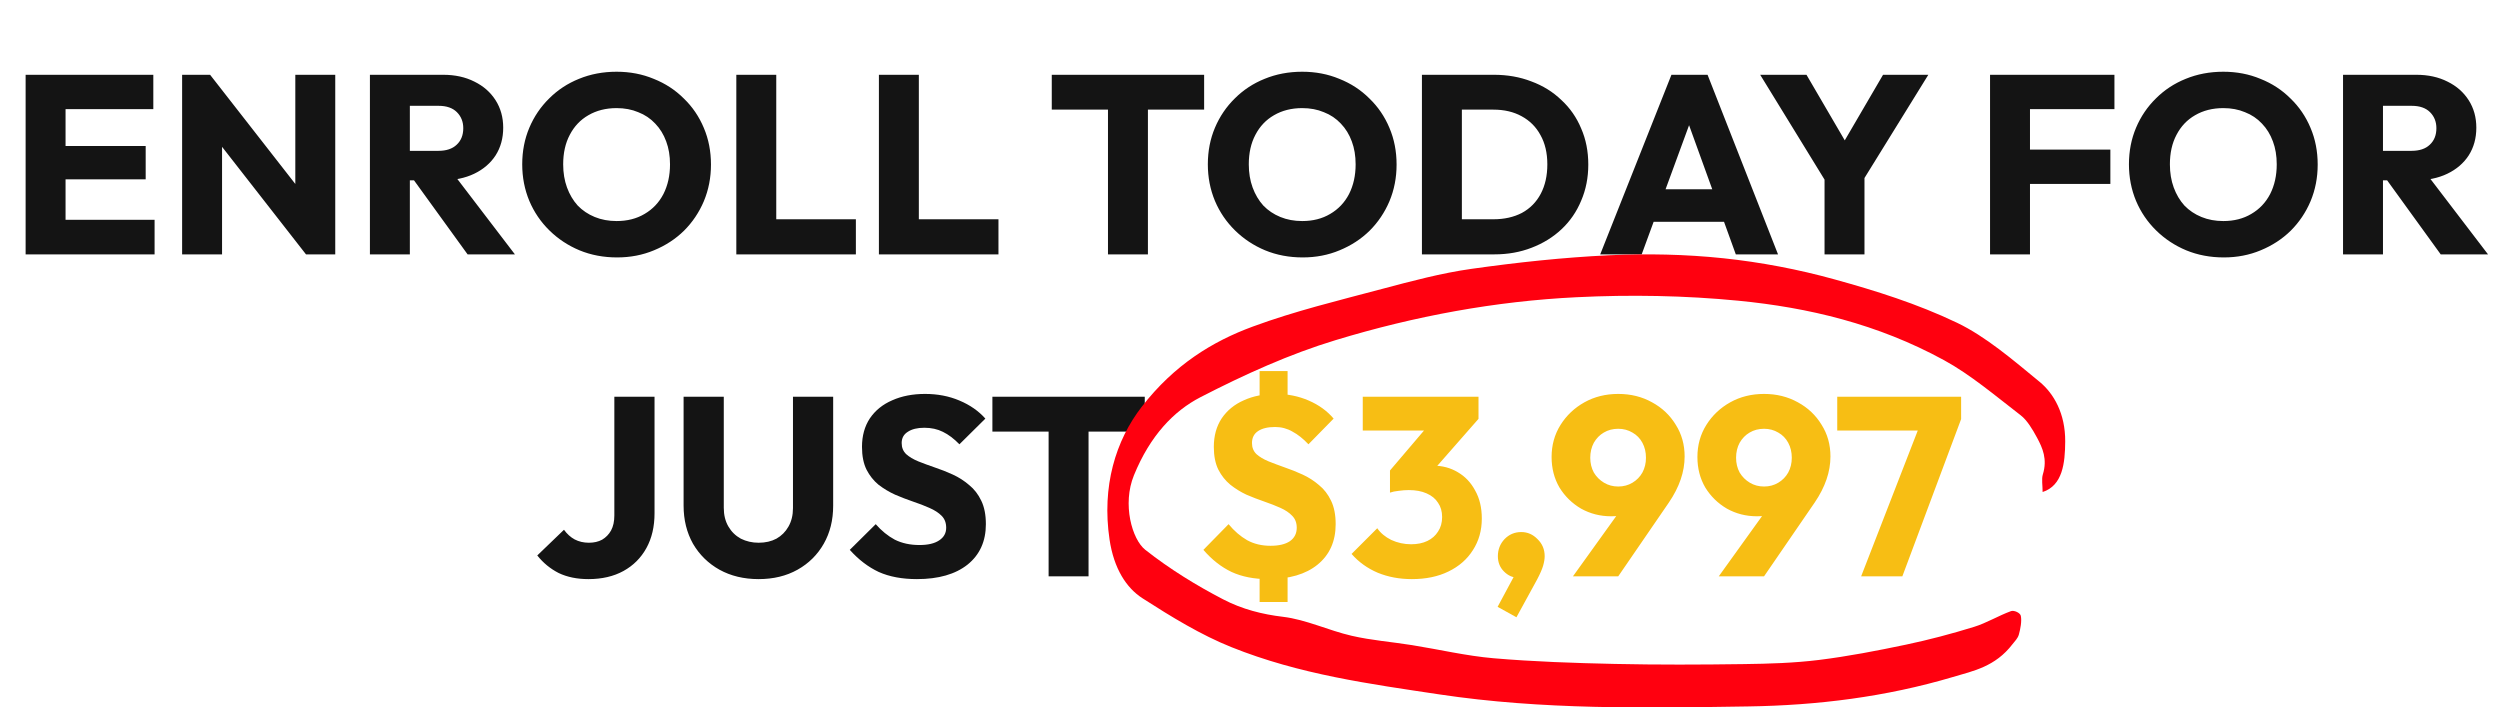
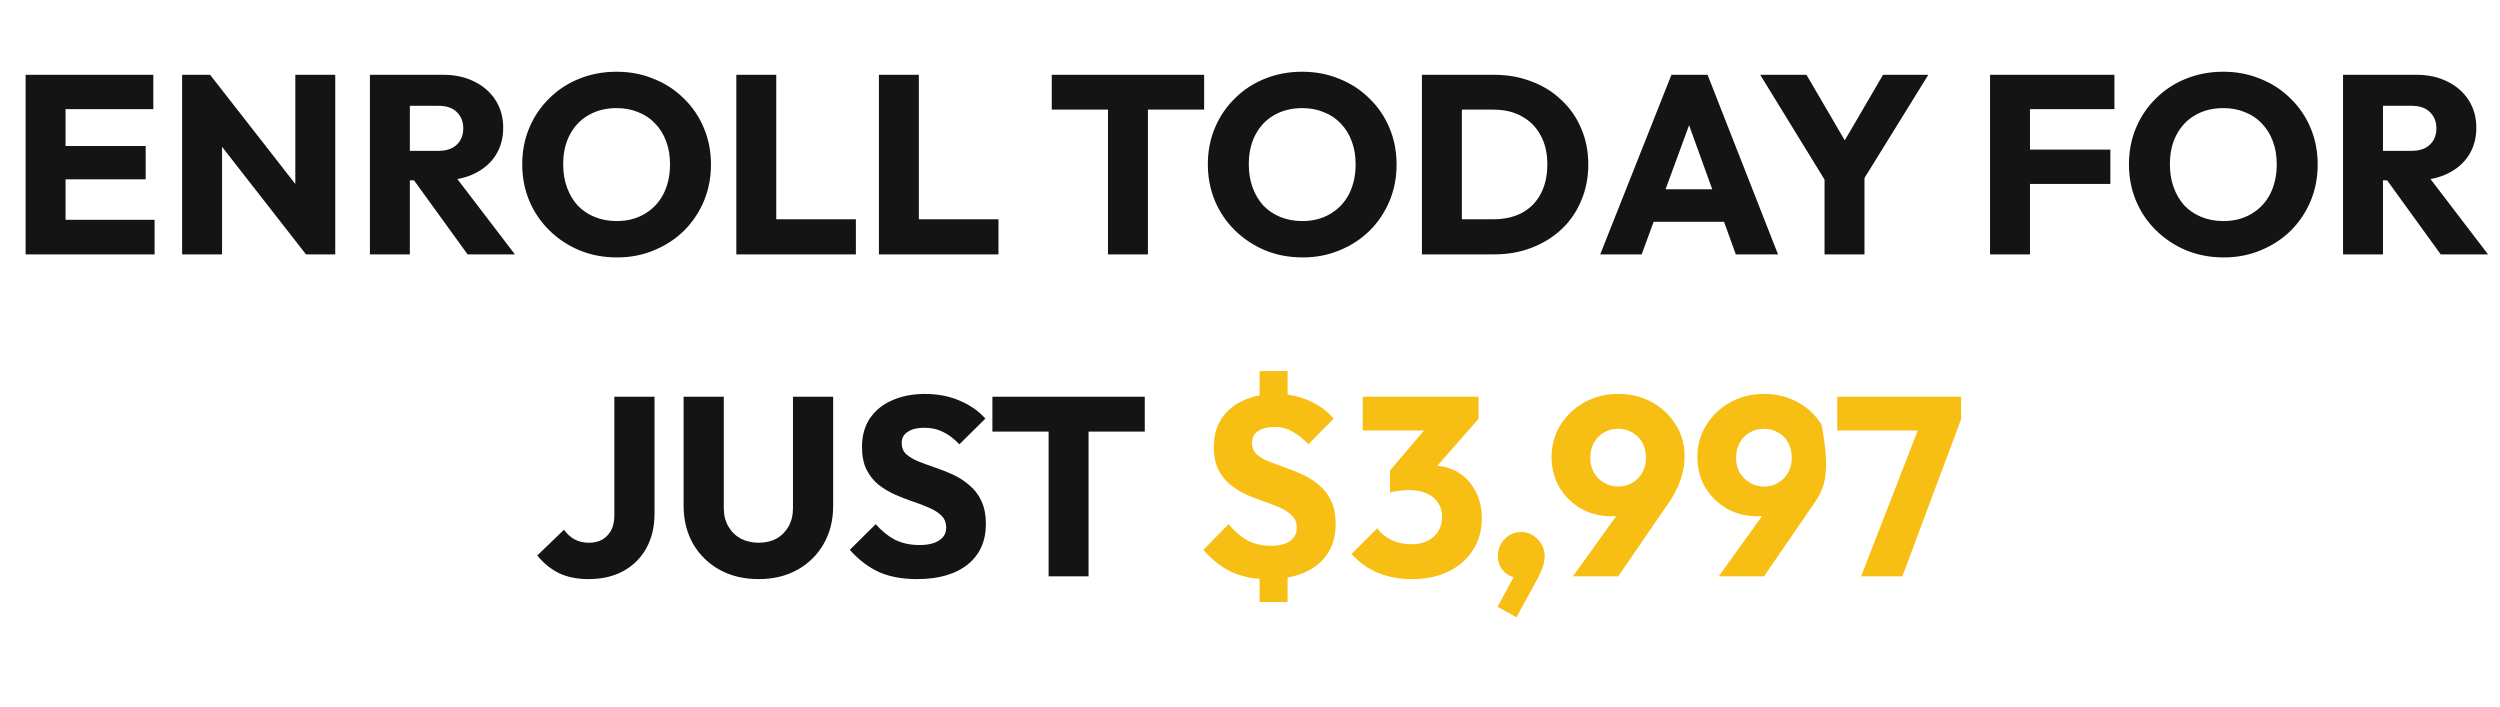
<svg xmlns="http://www.w3.org/2000/svg" width="629" height="178" viewBox="0 0 629 178" fill="none">
  <path d="M6.446 64V18.816H16.494V64H6.446ZM14.126 64V55.296H38.894V64H14.126ZM14.126 45.12V36.736H36.654V45.12H14.126ZM14.126 27.456V18.816H38.574V27.456H14.126ZM45.821 64V18.816H52.861L55.869 27.84V64H45.821ZM76.989 64L50.365 29.888L52.861 18.816L79.485 52.928L76.989 64ZM76.989 64L74.301 54.976V18.816H84.349V64H76.989ZM100.751 45.376V37.952H110.287C112.292 37.952 113.828 37.44 114.895 36.416C116.004 35.392 116.559 34.005 116.559 32.256C116.559 30.635 116.025 29.291 114.959 28.224C113.892 27.157 112.356 26.624 110.351 26.624H100.751V18.816H111.503C114.489 18.816 117.113 19.392 119.375 20.544C121.636 21.653 123.407 23.211 124.687 25.216C125.967 27.221 126.607 29.525 126.607 32.128C126.607 34.773 125.967 37.099 124.687 39.104C123.407 41.067 121.615 42.603 119.311 43.712C117.007 44.821 114.297 45.376 111.183 45.376H100.751ZM93.071 64V18.816H103.119V64H93.071ZM117.647 64L103.567 44.544L112.783 42.048L129.551 64H117.647ZM155.264 64.768C151.85 64.768 148.693 64.171 145.792 62.976C142.933 61.781 140.416 60.117 138.24 57.984C136.064 55.851 134.378 53.376 133.184 50.56C131.989 47.701 131.392 44.629 131.392 41.344C131.392 38.016 131.989 34.944 133.184 32.128C134.378 29.312 136.042 26.859 138.176 24.768C140.309 22.635 142.805 20.992 145.664 19.84C148.565 18.645 151.722 18.048 155.136 18.048C158.506 18.048 161.621 18.645 164.48 19.84C167.381 20.992 169.898 22.635 172.032 24.768C174.208 26.859 175.893 29.333 177.088 32.192C178.282 35.008 178.88 38.08 178.88 41.408C178.88 44.693 178.282 47.765 177.088 50.624C175.893 53.44 174.229 55.915 172.096 58.048C169.962 60.139 167.445 61.781 164.544 62.976C161.685 64.171 158.592 64.768 155.264 64.768ZM155.136 55.616C157.824 55.616 160.17 55.019 162.176 53.824C164.224 52.629 165.802 50.965 166.912 48.832C168.021 46.656 168.576 44.16 168.576 41.344C168.576 39.211 168.256 37.291 167.616 35.584C166.976 33.835 166.058 32.341 164.864 31.104C163.669 29.824 162.24 28.864 160.576 28.224C158.954 27.541 157.141 27.2 155.136 27.2C152.448 27.2 150.08 27.797 148.032 28.992C146.026 30.144 144.469 31.787 143.36 33.92C142.25 36.011 141.696 38.485 141.696 41.344C141.696 43.477 142.016 45.419 142.656 47.168C143.296 48.917 144.192 50.432 145.344 51.712C146.538 52.949 147.968 53.909 149.632 54.592C151.296 55.275 153.13 55.616 155.136 55.616ZM185.258 64V18.816H195.306V64H185.258ZM193.002 64V55.168H215.338V64H193.002ZM221.133 64V18.816H231.181V64H221.133ZM228.877 64V55.168H251.213V64H228.877ZM278.768 64V19.456H288.816V64H278.768ZM264.624 27.584V18.816H302.96V27.584H264.624ZM327.764 64.768C324.35 64.768 321.193 64.171 318.292 62.976C315.433 61.781 312.916 60.117 310.74 57.984C308.564 55.851 306.878 53.376 305.684 50.56C304.489 47.701 303.892 44.629 303.892 41.344C303.892 38.016 304.489 34.944 305.684 32.128C306.878 29.312 308.542 26.859 310.676 24.768C312.809 22.635 315.305 20.992 318.164 19.84C321.065 18.645 324.222 18.048 327.636 18.048C331.006 18.048 334.121 18.645 336.98 19.84C339.881 20.992 342.398 22.635 344.532 24.768C346.708 26.859 348.393 29.333 349.588 32.192C350.782 35.008 351.38 38.08 351.38 41.408C351.38 44.693 350.782 47.765 349.588 50.624C348.393 53.44 346.729 55.915 344.596 58.048C342.462 60.139 339.945 61.781 337.044 62.976C334.185 64.171 331.092 64.768 327.764 64.768ZM327.636 55.616C330.324 55.616 332.67 55.019 334.676 53.824C336.724 52.629 338.302 50.965 339.412 48.832C340.521 46.656 341.076 44.16 341.076 41.344C341.076 39.211 340.756 37.291 340.116 35.584C339.476 33.835 338.558 32.341 337.364 31.104C336.169 29.824 334.74 28.864 333.076 28.224C331.454 27.541 329.641 27.2 327.636 27.2C324.948 27.2 322.58 27.797 320.532 28.992C318.526 30.144 316.969 31.787 315.86 33.92C314.75 36.011 314.196 38.485 314.196 41.344C314.196 43.477 314.516 45.419 315.156 47.168C315.796 48.917 316.692 50.432 317.844 51.712C319.038 52.949 320.468 53.909 322.132 54.592C323.796 55.275 325.63 55.616 327.636 55.616ZM364.542 64V55.168H375.742C378.473 55.168 380.862 54.635 382.91 53.568C384.958 52.459 386.537 50.859 387.646 48.768C388.756 46.677 389.31 44.203 389.31 41.344C389.31 38.485 388.734 36.032 387.582 33.984C386.473 31.936 384.894 30.357 382.846 29.248C380.841 28.139 378.473 27.584 375.742 27.584H364.222V18.816H375.87C379.284 18.816 382.42 19.371 385.278 20.48C388.18 21.547 390.697 23.104 392.83 25.152C395.006 27.157 396.67 29.547 397.822 32.32C399.017 35.051 399.614 38.08 399.614 41.408C399.614 44.693 399.017 47.723 397.822 50.496C396.67 53.269 395.028 55.659 392.894 57.664C390.761 59.669 388.244 61.227 385.342 62.336C382.484 63.445 379.369 64 375.998 64H364.542ZM357.758 64V18.816H367.806V64H357.758ZM402.616 64L420.536 18.816H429.624L447.352 64H436.728L423.16 26.496H426.808L413.048 64H402.616ZM412.792 55.808V47.616H437.432V55.808H412.792ZM460.271 47.168L442.863 18.816H454.511L467.887 41.728H460.399L473.775 18.816H485.167L467.631 47.168H460.271ZM459.055 64V42.56H469.103V64H459.055ZM500.696 64V18.816H510.744V64H500.696ZM508.376 46.272V37.632H530.968V46.272H508.376ZM508.376 27.456V18.816H531.992V27.456H508.376ZM559.514 64.768C556.1 64.768 552.943 64.171 550.042 62.976C547.183 61.781 544.666 60.117 542.49 57.984C540.314 55.851 538.628 53.376 537.434 50.56C536.239 47.701 535.642 44.629 535.642 41.344C535.642 38.016 536.239 34.944 537.434 32.128C538.628 29.312 540.292 26.859 542.426 24.768C544.559 22.635 547.055 20.992 549.914 19.84C552.815 18.645 555.972 18.048 559.386 18.048C562.756 18.048 565.871 18.645 568.73 19.84C571.631 20.992 574.148 22.635 576.282 24.768C578.458 26.859 580.143 29.333 581.338 32.192C582.532 35.008 583.13 38.08 583.13 41.408C583.13 44.693 582.532 47.765 581.338 50.624C580.143 53.44 578.479 55.915 576.346 58.048C574.212 60.139 571.695 61.781 568.794 62.976C565.935 64.171 562.842 64.768 559.514 64.768ZM559.386 55.616C562.074 55.616 564.42 55.019 566.426 53.824C568.474 52.629 570.052 50.965 571.162 48.832C572.271 46.656 572.826 44.16 572.826 41.344C572.826 39.211 572.506 37.291 571.866 35.584C571.226 33.835 570.308 32.341 569.114 31.104C567.919 29.824 566.49 28.864 564.826 28.224C563.204 27.541 561.391 27.2 559.386 27.2C556.698 27.2 554.33 27.797 552.282 28.992C550.276 30.144 548.719 31.787 547.61 33.92C546.5 36.011 545.946 38.485 545.946 41.344C545.946 43.477 546.266 45.419 546.906 47.168C547.546 48.917 548.442 50.432 549.594 51.712C550.788 52.949 552.218 53.909 553.882 54.592C555.546 55.275 557.38 55.616 559.386 55.616ZM597.188 45.376V37.952H606.724C608.73 37.952 610.266 37.44 611.332 36.416C612.442 35.392 612.996 34.005 612.996 32.256C612.996 30.635 612.463 29.291 611.396 28.224C610.33 27.157 608.794 26.624 606.788 26.624H597.188V18.816H607.94C610.927 18.816 613.551 19.392 615.812 20.544C618.074 21.653 619.844 23.211 621.124 25.216C622.404 27.221 623.044 29.525 623.044 32.128C623.044 34.773 622.404 37.099 621.124 39.104C619.844 41.067 618.052 42.603 615.748 43.712C613.444 44.821 610.735 45.376 607.62 45.376H597.188ZM589.508 64V18.816H599.556V64H589.508ZM614.084 64L600.004 44.544L609.22 42.048L625.988 64H614.084ZM148.041 145.704C145.183 145.704 142.687 145.192 140.553 144.168C138.463 143.101 136.671 141.629 135.177 139.752L141.897 133.288C142.665 134.355 143.561 135.165 144.585 135.72C145.652 136.275 146.847 136.552 148.169 136.552C149.449 136.552 150.559 136.296 151.497 135.784C152.436 135.229 153.183 134.461 153.737 133.48C154.292 132.456 154.569 131.197 154.569 129.704V99.816H164.681V129.128C164.681 132.499 163.999 135.421 162.633 137.896C161.268 140.371 159.348 142.291 156.873 143.656C154.399 145.021 151.455 145.704 148.041 145.704ZM190.872 145.704C187.16 145.704 183.874 144.915 181.016 143.336C178.2 141.757 175.981 139.581 174.36 136.808C172.781 133.992 171.992 130.792 171.992 127.208V99.816H182.104V127.784C182.104 129.576 182.488 131.133 183.256 132.456C184.024 133.779 185.069 134.803 186.392 135.528C187.757 136.211 189.25 136.552 190.872 136.552C192.578 136.552 194.072 136.211 195.352 135.528C196.632 134.803 197.634 133.8 198.36 132.52C199.128 131.197 199.512 129.64 199.512 127.848V99.816H209.624V127.272C209.624 130.856 208.834 134.035 207.256 136.808C205.677 139.581 203.48 141.757 200.664 143.336C197.848 144.915 194.584 145.704 190.872 145.704ZM230.701 145.704C226.989 145.704 223.789 145.107 221.101 143.912C218.456 142.675 216.024 140.819 213.805 138.344L220.333 131.88C221.784 133.544 223.384 134.845 225.133 135.784C226.925 136.68 228.995 137.128 231.341 137.128C233.475 137.128 235.117 136.744 236.269 135.976C237.464 135.208 238.061 134.141 238.061 132.776C238.061 131.539 237.677 130.536 236.909 129.768C236.141 129 235.117 128.339 233.837 127.784C232.6 127.229 231.213 126.696 229.677 126.184C228.184 125.672 226.691 125.096 225.197 124.456C223.704 123.773 222.317 122.941 221.037 121.96C219.8 120.936 218.797 119.677 218.029 118.184C217.261 116.648 216.877 114.728 216.877 112.424C216.877 109.651 217.539 107.261 218.861 105.256C220.227 103.251 222.104 101.736 224.493 100.712C226.883 99.645 229.635 99.112 232.749 99.112C235.907 99.112 238.787 99.667 241.389 100.776C244.035 101.885 246.211 103.4 247.917 105.32L241.389 111.784C240.024 110.376 238.637 109.331 237.229 108.648C235.864 107.965 234.307 107.624 232.557 107.624C230.808 107.624 229.421 107.965 228.397 108.648C227.373 109.288 226.861 110.227 226.861 111.464C226.861 112.616 227.245 113.555 228.013 114.28C228.781 114.963 229.784 115.56 231.021 116.072C232.301 116.584 233.688 117.096 235.181 117.608C236.717 118.12 238.232 118.717 239.725 119.4C241.219 120.083 242.584 120.957 243.821 122.024C245.101 123.048 246.125 124.371 246.893 125.992C247.661 127.571 248.045 129.533 248.045 131.88C248.045 136.189 246.509 139.581 243.437 142.056C240.365 144.488 236.12 145.704 230.701 145.704ZM263.83 145V100.456H273.878V145H263.83ZM249.686 108.584V99.816H288.022V108.584H249.686Z" fill="#141414" />
-   <path d="M319.029 145.704C315.53 145.704 312.479 145.107 309.877 143.912C307.274 142.675 304.906 140.819 302.773 138.344L309.109 131.88C310.517 133.587 312.074 134.931 313.781 135.912C315.487 136.851 317.45 137.32 319.669 137.32C321.759 137.32 323.381 136.936 324.533 136.168C325.685 135.357 326.261 134.227 326.261 132.776C326.261 131.539 325.877 130.536 325.109 129.768C324.383 129 323.402 128.339 322.165 127.784C320.927 127.229 319.562 126.696 318.069 126.184C316.575 125.672 315.082 125.096 313.589 124.456C312.138 123.773 310.794 122.941 309.557 121.96C308.319 120.936 307.317 119.677 306.549 118.184C305.781 116.648 305.397 114.728 305.397 112.424C305.397 109.651 306.058 107.261 307.381 105.256C308.746 103.251 310.602 101.736 312.949 100.712C315.295 99.645 317.983 99.112 321.013 99.112C323.957 99.112 326.709 99.667 329.269 100.776C331.829 101.885 333.919 103.4 335.541 105.32L329.205 111.784C327.882 110.376 326.538 109.309 325.173 108.584C323.85 107.816 322.399 107.432 320.821 107.432C318.986 107.432 317.557 107.773 316.533 108.456C315.509 109.139 314.997 110.141 314.997 111.464C314.997 112.616 315.381 113.555 316.149 114.28C316.917 114.963 317.919 115.56 319.157 116.072C320.437 116.584 321.802 117.096 323.253 117.608C324.746 118.12 326.239 118.717 327.733 119.4C329.226 120.083 330.591 120.957 331.829 122.024C333.109 123.048 334.133 124.371 334.901 125.992C335.669 127.571 336.053 129.533 336.053 131.88C336.053 136.189 334.538 139.581 331.509 142.056C328.522 144.488 324.362 145.704 319.029 145.704ZM316.917 140.712H323.957V151.464H316.917V140.712ZM323.957 103.72H316.917V93.352H323.957V103.72ZM355.223 145.704C352.109 145.704 349.25 145.171 346.647 144.104C344.045 142.995 341.847 141.416 340.055 139.368L346.519 132.904C347.33 134.099 348.503 135.08 350.039 135.848C351.618 136.573 353.282 136.936 355.031 136.936C356.61 136.936 357.975 136.659 359.127 136.104C360.279 135.549 361.175 134.76 361.815 133.736C362.498 132.712 362.839 131.496 362.839 130.088C362.839 128.68 362.498 127.485 361.815 126.504C361.175 125.48 360.215 124.691 358.935 124.136C357.698 123.581 356.205 123.304 354.455 123.304C353.645 123.304 352.791 123.368 351.895 123.496C351.042 123.581 350.317 123.731 349.719 123.944L354.135 118.376C355.33 118.035 356.461 117.757 357.527 117.544C358.637 117.288 359.661 117.16 360.599 117.16C362.903 117.16 364.973 117.715 366.807 118.824C368.642 119.891 370.093 121.427 371.159 123.432C372.269 125.395 372.823 127.741 372.823 130.472C372.823 133.459 372.077 136.104 370.583 138.408C369.133 140.712 367.085 142.504 364.439 143.784C361.837 145.064 358.765 145.704 355.223 145.704ZM349.719 123.944V118.376L360.727 105.448L371.991 105.384L360.535 118.44L349.719 123.944ZM342.871 108.328V99.816H371.991V105.384L364.119 108.328H342.871ZM376.8 152.68L381.472 143.976L384.352 143.144C384.053 143.784 383.69 144.317 383.264 144.744C382.837 145.128 382.346 145.32 381.792 145.32C380.554 145.32 379.424 144.808 378.4 143.784C377.376 142.76 376.864 141.48 376.864 139.944C376.864 138.28 377.418 136.851 378.528 135.656C379.68 134.461 381.088 133.864 382.752 133.864C384.33 133.864 385.696 134.461 386.848 135.656C388.042 136.808 388.64 138.237 388.64 139.944C388.64 140.627 388.512 141.416 388.256 142.312C388 143.208 387.488 144.381 386.72 145.832L381.536 155.304L376.8 152.68ZM395.757 145L409.965 125.224L413.677 124.968C413.123 125.949 412.504 126.824 411.821 127.592C411.181 128.317 410.349 128.893 409.325 129.32C408.344 129.704 407.021 129.896 405.357 129.896C402.627 129.896 400.109 129.256 397.805 127.976C395.544 126.653 393.731 124.883 392.365 122.664C391.043 120.403 390.381 117.843 390.381 114.984C390.381 111.997 391.128 109.309 392.621 106.92C394.115 104.531 396.12 102.632 398.637 101.224C401.155 99.816 403.992 99.112 407.149 99.112C410.307 99.112 413.144 99.816 415.661 101.224C418.179 102.589 420.163 104.467 421.613 106.856C423.107 109.203 423.853 111.869 423.853 114.856C423.853 118.696 422.531 122.557 419.885 126.44L407.149 145H395.757ZM407.149 122.408C408.472 122.408 409.667 122.088 410.733 121.448C411.8 120.808 412.632 119.955 413.229 118.888C413.827 117.779 414.125 116.541 414.125 115.176C414.125 113.768 413.827 112.509 413.229 111.4C412.632 110.291 411.8 109.437 410.733 108.84C409.667 108.2 408.472 107.88 407.149 107.88C405.784 107.88 404.568 108.2 403.501 108.84C402.477 109.437 401.645 110.291 401.005 111.4C400.408 112.509 400.109 113.768 400.109 115.176C400.109 116.541 400.408 117.779 401.005 118.888C401.645 119.955 402.499 120.808 403.565 121.448C404.632 122.088 405.827 122.408 407.149 122.408ZM432.445 145L446.653 125.224L450.365 124.968C449.81 125.949 449.191 126.824 448.509 127.592C447.869 128.317 447.037 128.893 446.013 129.32C445.031 129.704 443.709 129.896 442.045 129.896C439.314 129.896 436.797 129.256 434.493 127.976C432.231 126.653 430.418 124.883 429.053 122.664C427.73 120.403 427.069 117.843 427.069 114.984C427.069 111.997 427.815 109.309 429.309 106.92C430.802 104.531 432.807 102.632 435.325 101.224C437.842 99.816 440.679 99.112 443.837 99.112C446.994 99.112 449.831 99.816 452.349 101.224C454.866 102.589 456.85 104.467 458.301 106.856C459.794 109.203 460.541 111.869 460.541 114.856C460.541 118.696 459.218 122.557 456.573 126.44L443.837 145H432.445ZM443.837 122.408C445.159 122.408 446.354 122.088 447.421 121.448C448.487 120.808 449.319 119.955 449.917 118.888C450.514 117.779 450.813 116.541 450.813 115.176C450.813 113.768 450.514 112.509 449.917 111.4C449.319 110.291 448.487 109.437 447.421 108.84C446.354 108.2 445.159 107.88 443.837 107.88C442.471 107.88 441.255 108.2 440.189 108.84C439.165 109.437 438.333 110.291 437.693 111.4C437.095 112.509 436.797 113.768 436.797 115.176C436.797 116.541 437.095 117.779 437.693 118.888C438.333 119.955 439.186 120.808 440.253 121.448C441.319 122.088 442.514 122.408 443.837 122.408ZM468.265 145L483.625 105.448H493.417L478.633 145H468.265ZM462.249 108.328V99.816H493.417V105.448L490.089 108.328H462.249Z" fill="#F7BE14" />
-   <path d="M513.896 123.803C518.976 122.165 519.571 116.482 519.606 111.079C519.65 104.052 516.734 99.012 513.169 96.073C506.417 90.516 499.586 84.65 492.361 81.193C482.324 76.406 471.946 73.158 461.603 70.302C452.372 67.741 443.01 65.977 433.657 64.983C424.067 63.975 414.407 63.779 404.8 64.227C393.265 64.773 381.723 66.019 370.223 67.643C362.665 68.707 355.151 70.722 347.663 72.71C336.803 75.608 325.891 78.225 315.18 82.173C305.135 85.868 295.458 91.761 287.286 102.316C280.666 110.855 277.18 122.389 279.159 135.729C280.254 143.106 283.415 147.922 287.427 150.511C294.739 155.215 302.184 159.764 309.812 162.816C326.968 169.703 344.58 172.068 362.157 174.714C388.046 178.605 413.986 178.143 439.936 177.738C457.189 177.472 474.381 175.372 491.353 170.333C496.521 168.793 501.986 167.757 506.347 162.074C506.925 161.318 507.678 160.632 507.95 159.638C508.344 158.182 508.712 156.306 508.44 154.949C508.282 154.179 506.741 153.479 505.97 153.759C502.844 154.893 499.814 156.754 496.67 157.72C491.003 159.47 485.302 160.982 479.583 162.186C472.27 163.725 464.949 165.139 457.601 166.049C451.356 166.819 445.068 167.001 438.806 167.085C427.938 167.239 417.061 167.281 406.192 167.043C396.05 166.819 385.9 166.483 375.776 165.615C368.919 165.027 362.096 163.403 355.256 162.312C350.194 161.5 345.097 161.122 340.07 159.96C334.281 158.63 328.589 155.873 322.791 155.187C317.615 154.571 312.544 153.297 307.71 150.777C301.045 147.306 294.433 143.274 288.153 138.333C284.817 135.701 282.33 126.868 285.29 119.603C289.371 109.581 295.344 103.394 302.008 99.95C313.166 94.197 324.542 89.06 336.05 85.574C356.044 79.499 376.301 75.775 396.655 74.782C410.229 74.11 423.865 74.348 437.423 75.664C454.965 77.385 472.384 81.487 489.103 90.614C495.75 94.239 502.047 99.586 508.405 104.486C509.99 105.703 511.356 107.957 512.53 110.141C513.905 112.702 515.175 115.516 513.975 119.38C513.625 120.513 513.923 122.151 513.923 123.817L513.896 123.803Z" fill="#FF000F" />
+   <path d="M319.029 145.704C315.53 145.704 312.479 145.107 309.877 143.912C307.274 142.675 304.906 140.819 302.773 138.344L309.109 131.88C310.517 133.587 312.074 134.931 313.781 135.912C315.487 136.851 317.45 137.32 319.669 137.32C321.759 137.32 323.381 136.936 324.533 136.168C325.685 135.357 326.261 134.227 326.261 132.776C326.261 131.539 325.877 130.536 325.109 129.768C324.383 129 323.402 128.339 322.165 127.784C320.927 127.229 319.562 126.696 318.069 126.184C316.575 125.672 315.082 125.096 313.589 124.456C312.138 123.773 310.794 122.941 309.557 121.96C308.319 120.936 307.317 119.677 306.549 118.184C305.781 116.648 305.397 114.728 305.397 112.424C305.397 109.651 306.058 107.261 307.381 105.256C308.746 103.251 310.602 101.736 312.949 100.712C315.295 99.645 317.983 99.112 321.013 99.112C323.957 99.112 326.709 99.667 329.269 100.776C331.829 101.885 333.919 103.4 335.541 105.32L329.205 111.784C327.882 110.376 326.538 109.309 325.173 108.584C323.85 107.816 322.399 107.432 320.821 107.432C318.986 107.432 317.557 107.773 316.533 108.456C315.509 109.139 314.997 110.141 314.997 111.464C314.997 112.616 315.381 113.555 316.149 114.28C316.917 114.963 317.919 115.56 319.157 116.072C320.437 116.584 321.802 117.096 323.253 117.608C324.746 118.12 326.239 118.717 327.733 119.4C329.226 120.083 330.591 120.957 331.829 122.024C333.109 123.048 334.133 124.371 334.901 125.992C335.669 127.571 336.053 129.533 336.053 131.88C336.053 136.189 334.538 139.581 331.509 142.056C328.522 144.488 324.362 145.704 319.029 145.704ZM316.917 140.712H323.957V151.464H316.917V140.712ZM323.957 103.72H316.917V93.352H323.957V103.72ZM355.223 145.704C352.109 145.704 349.25 145.171 346.647 144.104C344.045 142.995 341.847 141.416 340.055 139.368L346.519 132.904C347.33 134.099 348.503 135.08 350.039 135.848C351.618 136.573 353.282 136.936 355.031 136.936C356.61 136.936 357.975 136.659 359.127 136.104C360.279 135.549 361.175 134.76 361.815 133.736C362.498 132.712 362.839 131.496 362.839 130.088C362.839 128.68 362.498 127.485 361.815 126.504C361.175 125.48 360.215 124.691 358.935 124.136C357.698 123.581 356.205 123.304 354.455 123.304C353.645 123.304 352.791 123.368 351.895 123.496C351.042 123.581 350.317 123.731 349.719 123.944L354.135 118.376C355.33 118.035 356.461 117.757 357.527 117.544C358.637 117.288 359.661 117.16 360.599 117.16C362.903 117.16 364.973 117.715 366.807 118.824C368.642 119.891 370.093 121.427 371.159 123.432C372.269 125.395 372.823 127.741 372.823 130.472C372.823 133.459 372.077 136.104 370.583 138.408C369.133 140.712 367.085 142.504 364.439 143.784C361.837 145.064 358.765 145.704 355.223 145.704ZM349.719 123.944V118.376L360.727 105.448L371.991 105.384L360.535 118.44L349.719 123.944ZM342.871 108.328V99.816H371.991V105.384L364.119 108.328H342.871ZM376.8 152.68L381.472 143.976L384.352 143.144C384.053 143.784 383.69 144.317 383.264 144.744C382.837 145.128 382.346 145.32 381.792 145.32C380.554 145.32 379.424 144.808 378.4 143.784C377.376 142.76 376.864 141.48 376.864 139.944C376.864 138.28 377.418 136.851 378.528 135.656C379.68 134.461 381.088 133.864 382.752 133.864C384.33 133.864 385.696 134.461 386.848 135.656C388.042 136.808 388.64 138.237 388.64 139.944C388.64 140.627 388.512 141.416 388.256 142.312C388 143.208 387.488 144.381 386.72 145.832L381.536 155.304L376.8 152.68ZM395.757 145L409.965 125.224L413.677 124.968C413.123 125.949 412.504 126.824 411.821 127.592C411.181 128.317 410.349 128.893 409.325 129.32C408.344 129.704 407.021 129.896 405.357 129.896C402.627 129.896 400.109 129.256 397.805 127.976C395.544 126.653 393.731 124.883 392.365 122.664C391.043 120.403 390.381 117.843 390.381 114.984C390.381 111.997 391.128 109.309 392.621 106.92C394.115 104.531 396.12 102.632 398.637 101.224C401.155 99.816 403.992 99.112 407.149 99.112C410.307 99.112 413.144 99.816 415.661 101.224C418.179 102.589 420.163 104.467 421.613 106.856C423.107 109.203 423.853 111.869 423.853 114.856C423.853 118.696 422.531 122.557 419.885 126.44L407.149 145H395.757ZM407.149 122.408C408.472 122.408 409.667 122.088 410.733 121.448C411.8 120.808 412.632 119.955 413.229 118.888C413.827 117.779 414.125 116.541 414.125 115.176C414.125 113.768 413.827 112.509 413.229 111.4C412.632 110.291 411.8 109.437 410.733 108.84C409.667 108.2 408.472 107.88 407.149 107.88C405.784 107.88 404.568 108.2 403.501 108.84C402.477 109.437 401.645 110.291 401.005 111.4C400.408 112.509 400.109 113.768 400.109 115.176C400.109 116.541 400.408 117.779 401.005 118.888C401.645 119.955 402.499 120.808 403.565 121.448C404.632 122.088 405.827 122.408 407.149 122.408ZM432.445 145L446.653 125.224L450.365 124.968C449.81 125.949 449.191 126.824 448.509 127.592C447.869 128.317 447.037 128.893 446.013 129.32C445.031 129.704 443.709 129.896 442.045 129.896C439.314 129.896 436.797 129.256 434.493 127.976C432.231 126.653 430.418 124.883 429.053 122.664C427.73 120.403 427.069 117.843 427.069 114.984C427.069 111.997 427.815 109.309 429.309 106.92C430.802 104.531 432.807 102.632 435.325 101.224C437.842 99.816 440.679 99.112 443.837 99.112C446.994 99.112 449.831 99.816 452.349 101.224C454.866 102.589 456.85 104.467 458.301 106.856C460.541 118.696 459.218 122.557 456.573 126.44L443.837 145H432.445ZM443.837 122.408C445.159 122.408 446.354 122.088 447.421 121.448C448.487 120.808 449.319 119.955 449.917 118.888C450.514 117.779 450.813 116.541 450.813 115.176C450.813 113.768 450.514 112.509 449.917 111.4C449.319 110.291 448.487 109.437 447.421 108.84C446.354 108.2 445.159 107.88 443.837 107.88C442.471 107.88 441.255 108.2 440.189 108.84C439.165 109.437 438.333 110.291 437.693 111.4C437.095 112.509 436.797 113.768 436.797 115.176C436.797 116.541 437.095 117.779 437.693 118.888C438.333 119.955 439.186 120.808 440.253 121.448C441.319 122.088 442.514 122.408 443.837 122.408ZM468.265 145L483.625 105.448H493.417L478.633 145H468.265ZM462.249 108.328V99.816H493.417V105.448L490.089 108.328H462.249Z" fill="#F7BE14" />
</svg>